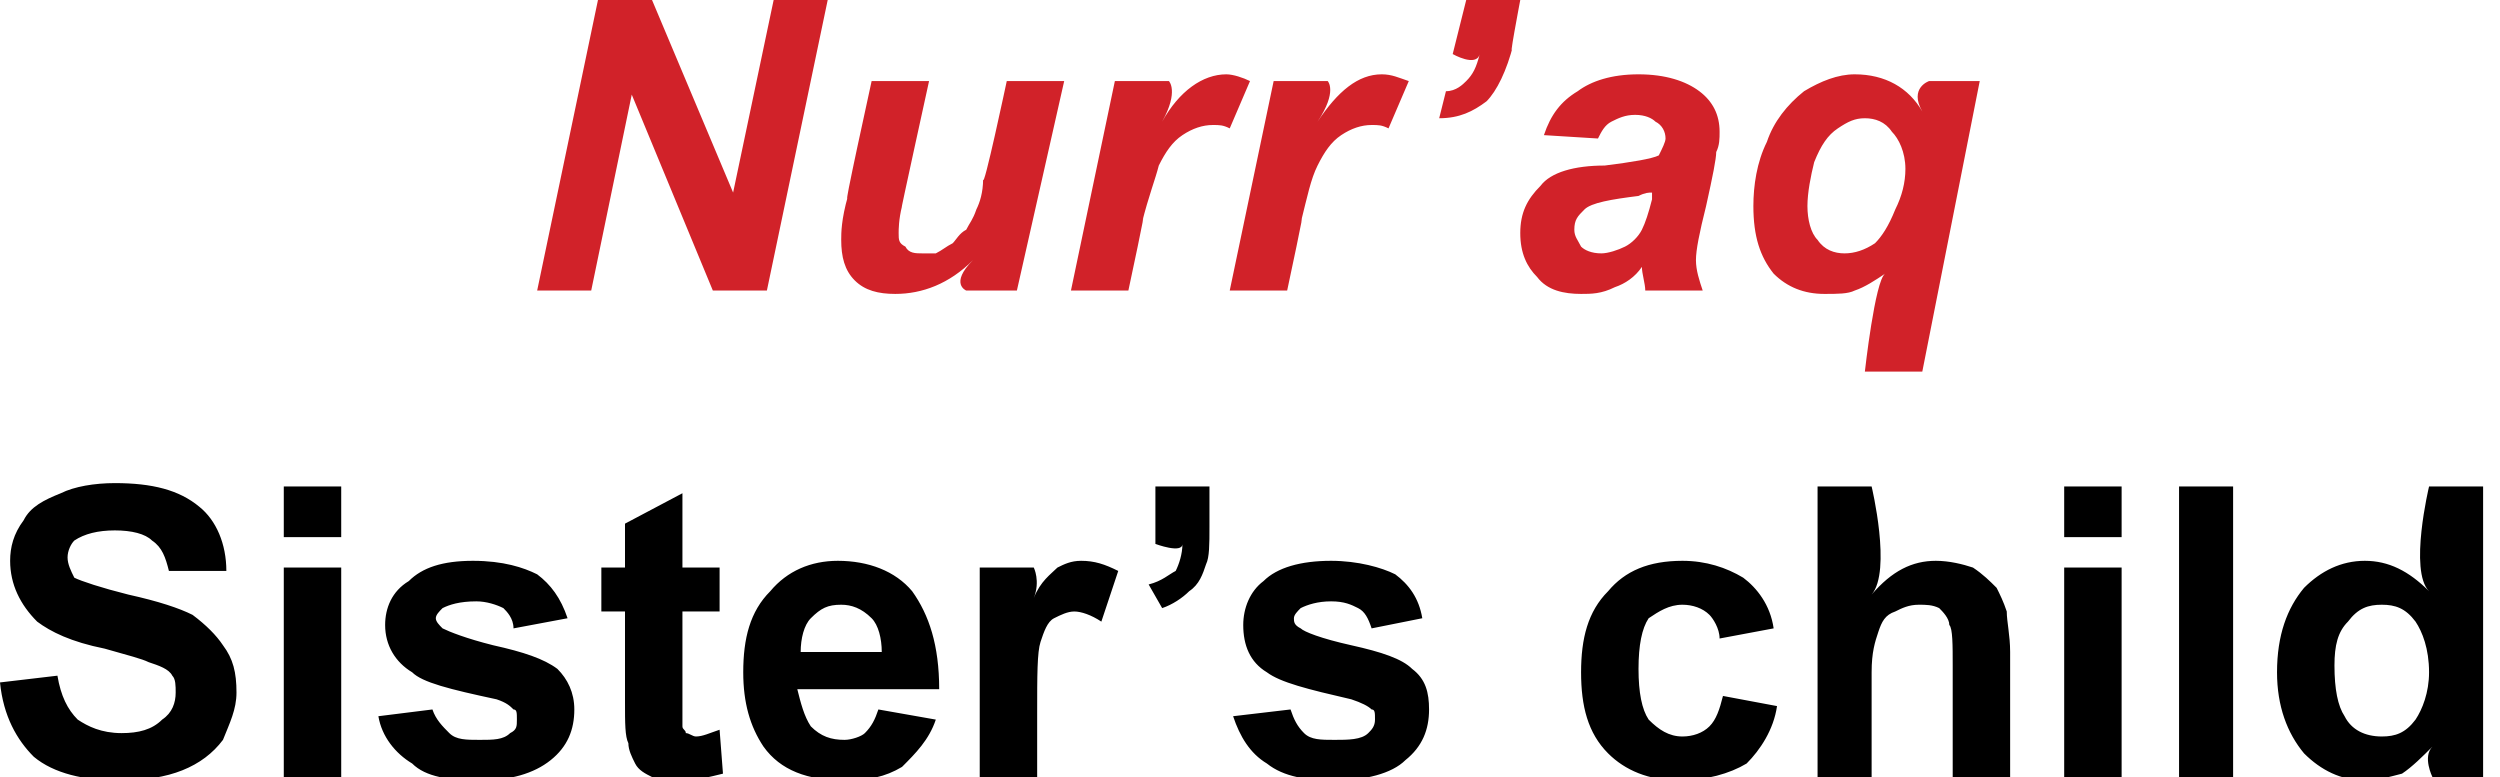
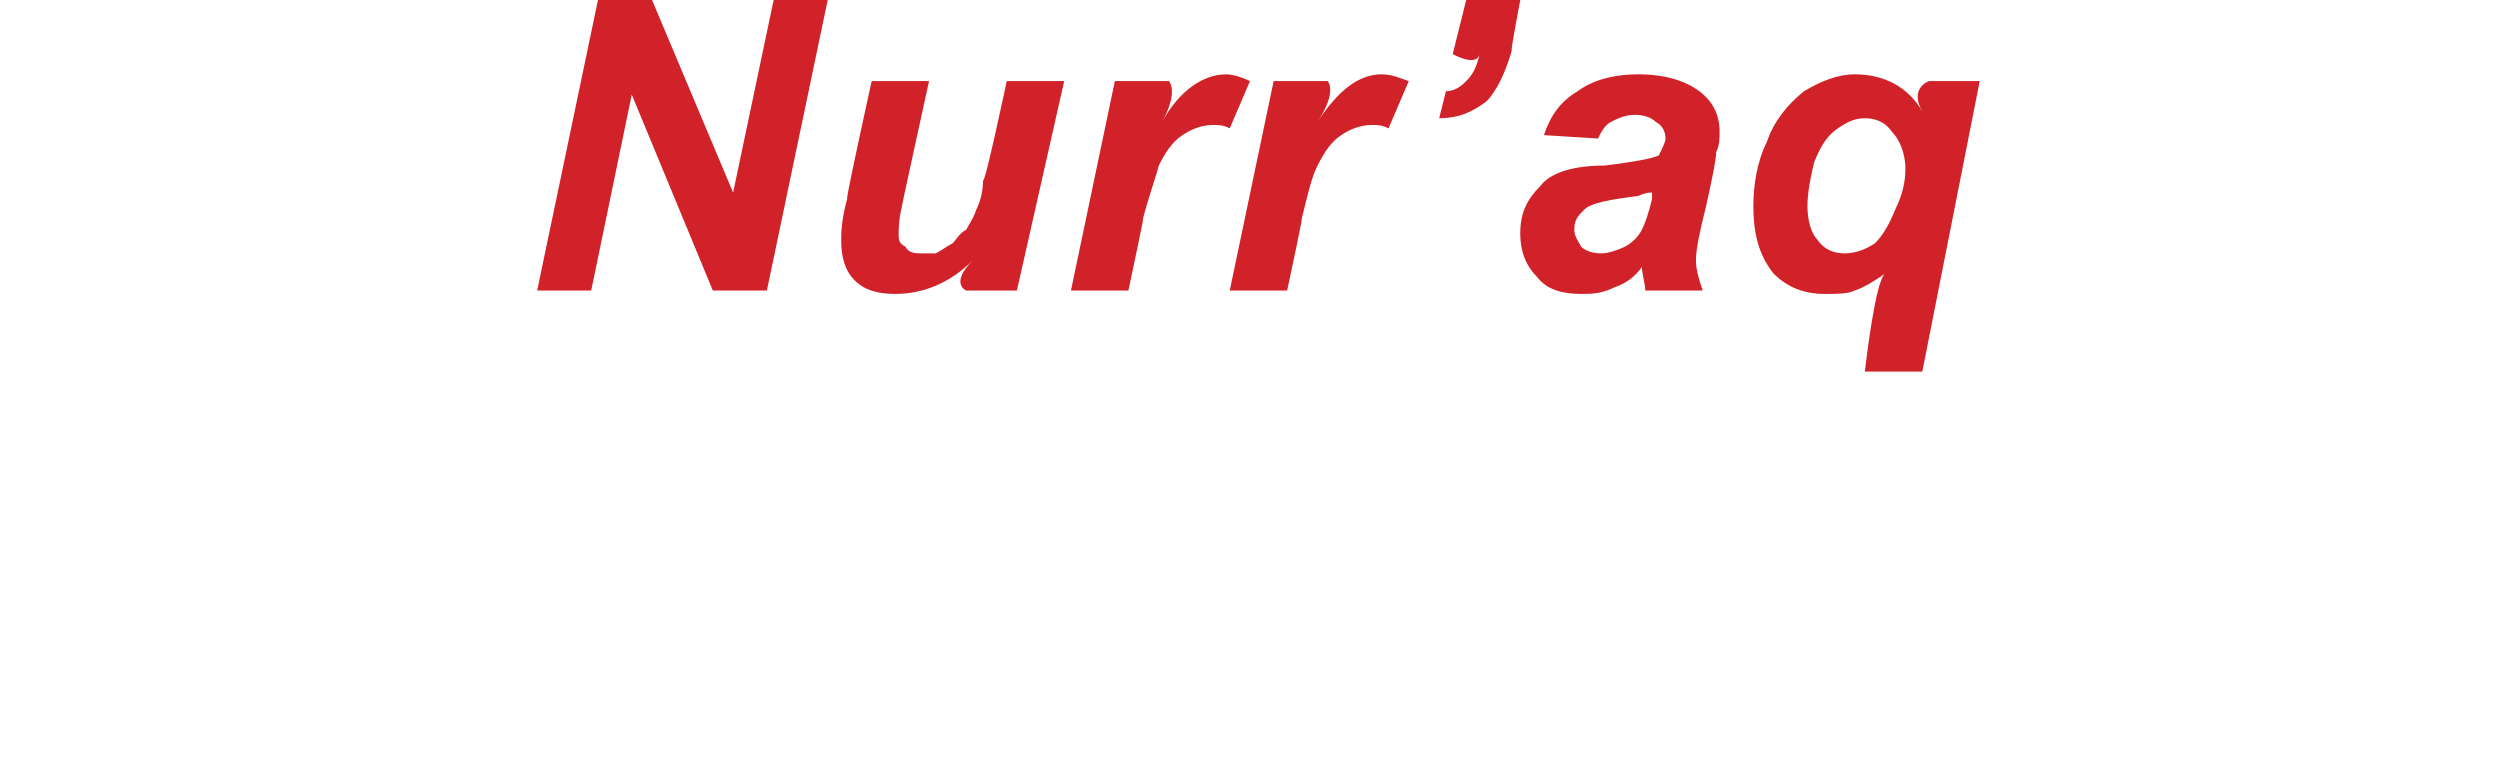
<svg xmlns="http://www.w3.org/2000/svg" version="1.1" style="left: 22.73% !important; width: 54.3% !important;top: 0.47% !important; height73.89% !important;" width="74px" height="23px" viewBox="0 0 74 23">
  <desc>Nurr’aq Sister’s child</desc>
  <defs />
  <g id="Group98758">
-     <path d="M 0.0 20.2 C 0.0 20.2 1.7 20.0 1.7 20.0 C 1.8 20.6 2.0 21.0 2.3 21.3 C 2.6 21.5 3.0 21.7 3.6 21.7 C 4.1 21.7 4.5 21.6 4.8 21.3 C 5.1 21.1 5.2 20.8 5.2 20.5 C 5.2 20.3 5.2 20.1 5.1 20.0 C 5.0 19.8 4.7 19.7 4.4 19.6 C 4.2 19.5 3.8 19.4 3.1 19.2 C 2.1 19.0 1.5 18.7 1.1 18.4 C 0.6 17.9 0.3 17.3 0.3 16.6 C 0.3 16.2 0.4 15.8 0.7 15.4 C 0.9 15.0 1.3 14.8 1.8 14.6 C 2.2 14.4 2.8 14.3 3.4 14.3 C 4.5 14.3 5.3 14.5 5.9 15.0 C 6.4 15.4 6.7 16.1 6.7 16.9 C 6.7 16.9 5.0 16.9 5.0 16.9 C 4.9 16.5 4.8 16.2 4.5 16.0 C 4.3 15.8 3.9 15.7 3.4 15.7 C 2.9 15.7 2.5 15.8 2.2 16.0 C 2.1 16.1 2.0 16.3 2.0 16.5 C 2.0 16.7 2.1 16.9 2.2 17.1 C 2.4 17.2 3.0 17.4 3.8 17.6 C 4.7 17.8 5.3 18.0 5.7 18.2 C 6.1 18.5 6.4 18.8 6.6 19.1 C 6.9 19.5 7.0 19.9 7.0 20.5 C 7.0 21.0 6.8 21.4 6.6 21.9 C 6.3 22.3 5.9 22.6 5.4 22.8 C 4.9 23.0 4.3 23.1 3.5 23.1 C 2.5 23.1 1.6 22.9 1.0 22.4 C 0.5 21.9 0.1 21.2 0.0 20.2 Z M 8.4 15.9 L 8.4 14.4 L 10.1 14.4 L 10.1 15.9 L 8.4 15.9 Z M 8.4 23.0 L 8.4 16.8 L 10.1 16.8 L 10.1 23.0 L 8.4 23.0 Z M 11.2 21.2 C 11.2 21.2 12.8 21.0 12.8 21.0 C 12.9 21.3 13.1 21.5 13.3 21.7 C 13.5 21.9 13.8 21.9 14.2 21.9 C 14.6 21.9 14.9 21.9 15.1 21.7 C 15.3 21.6 15.3 21.5 15.3 21.3 C 15.3 21.1 15.3 21.0 15.2 21.0 C 15.1 20.9 15.0 20.8 14.7 20.7 C 13.3 20.4 12.5 20.2 12.2 19.9 C 11.7 19.6 11.4 19.1 11.4 18.5 C 11.4 18.0 11.6 17.5 12.1 17.2 C 12.5 16.8 13.1 16.6 14.0 16.6 C 14.9 16.6 15.5 16.8 15.9 17.0 C 16.3 17.3 16.6 17.7 16.8 18.3 C 16.8 18.3 15.2 18.6 15.2 18.6 C 15.2 18.3 15.0 18.1 14.9 18.0 C 14.7 17.9 14.4 17.8 14.1 17.8 C 13.6 17.8 13.3 17.9 13.1 18.0 C 13.0 18.1 12.9 18.2 12.9 18.3 C 12.9 18.4 13.0 18.5 13.1 18.6 C 13.3 18.7 13.8 18.9 14.6 19.1 C 15.5 19.3 16.1 19.5 16.5 19.8 C 16.8 20.1 17.0 20.5 17.0 21.0 C 17.0 21.6 16.8 22.1 16.3 22.5 C 15.8 22.9 15.1 23.1 14.2 23.1 C 13.3 23.1 12.6 23.0 12.2 22.6 C 11.7 22.3 11.3 21.8 11.2 21.2 Z M 21.3 16.8 L 21.3 18.1 L 20.2 18.1 C 20.2 18.1 20.2 21.1 20.2 20.6 C 20.2 21.1 20.2 21.4 20.2 21.5 C 20.2 21.6 20.3 21.6 20.3 21.7 C 20.4 21.7 20.5 21.8 20.6 21.8 C 20.8 21.8 21.0 21.7 21.3 21.6 C 21.3 21.6 21.4 22.9 21.4 22.9 C 21.0 23.0 20.6 23.1 20.1 23.1 C 19.8 23.1 19.6 23.1 19.3 23.0 C 19.1 22.9 18.9 22.8 18.8 22.6 C 18.7 22.4 18.6 22.2 18.6 22.0 C 18.5 21.8 18.5 21.4 18.5 20.8 C 18.5 21.4 18.5 18.1 18.5 18.1 L 17.8 18.1 L 17.8 16.8 L 18.5 16.8 L 18.5 15.5 L 20.2 14.6 L 20.2 16.8 L 21.3 16.8 Z M 26.0 21.0 C 26.0 21.0 27.7 21.3 27.7 21.3 C 27.5 21.9 27.1 22.3 26.7 22.7 C 26.2 23.0 25.7 23.1 25.0 23.1 C 23.9 23.1 23.1 22.8 22.6 22.1 C 22.2 21.5 22.0 20.8 22.0 19.9 C 22.0 18.9 22.2 18.1 22.8 17.5 C 23.3 16.9 24.0 16.6 24.8 16.6 C 25.7 16.6 26.5 16.9 27.0 17.5 C 27.5 18.2 27.8 19.1 27.8 20.4 C 27.8 20.4 23.6 20.4 23.6 20.4 C 23.7 20.8 23.8 21.2 24.0 21.5 C 24.3 21.8 24.6 21.9 25.0 21.9 C 25.2 21.9 25.5 21.8 25.6 21.7 C 25.8 21.5 25.9 21.3 26.0 21.0 Z M 26.1 19.3 C 26.1 18.9 26.0 18.5 25.8 18.3 C 25.5 18.0 25.2 17.9 24.9 17.9 C 24.5 17.9 24.3 18.0 24.0 18.3 C 23.8 18.5 23.7 18.9 23.7 19.3 C 23.7 19.3 26.1 19.3 26.1 19.3 Z M 30.7 23.0 L 29.0 23.0 L 29.0 16.8 L 30.6 16.8 C 30.6 16.8 30.8 17.2 30.6 17.7 C 30.8 17.2 31.1 17.0 31.3 16.8 C 31.5 16.7 31.7 16.6 32.0 16.6 C 32.4 16.6 32.7 16.7 33.1 16.9 C 33.1 16.9 32.6 18.4 32.6 18.4 C 32.3 18.2 32.0 18.1 31.8 18.1 C 31.6 18.1 31.4 18.2 31.2 18.3 C 31.0 18.4 30.9 18.7 30.8 19.0 C 30.7 19.3 30.7 20.0 30.7 21.1 C 30.7 20.0 30.7 23.0 30.7 23.0 Z M 34.2 14.4 L 35.8 14.4 C 35.8 14.4 35.8 16.1 35.8 15.6 C 35.8 16.1 35.8 16.5 35.7 16.7 C 35.6 17.0 35.5 17.3 35.2 17.5 C 35.0 17.7 34.7 17.9 34.4 18.0 C 34.4 18.0 34.0 17.3 34.0 17.3 C 34.4 17.2 34.6 17.0 34.8 16.9 C 34.9 16.7 35.0 16.4 35.0 16.1 C 35.0 16.4 34.2 16.1 34.2 16.1 L 34.2 14.4 Z M 36.5 21.2 C 36.5 21.2 38.2 21.0 38.2 21.0 C 38.3 21.3 38.4 21.5 38.6 21.7 C 38.8 21.9 39.1 21.9 39.5 21.9 C 39.9 21.9 40.3 21.9 40.5 21.7 C 40.6 21.6 40.7 21.5 40.7 21.3 C 40.7 21.1 40.7 21.0 40.6 21.0 C 40.5 20.9 40.3 20.8 40.0 20.7 C 38.7 20.4 37.9 20.2 37.5 19.9 C 37.0 19.6 36.8 19.1 36.8 18.5 C 36.8 18.0 37.0 17.5 37.4 17.2 C 37.8 16.8 38.5 16.6 39.4 16.6 C 40.2 16.6 40.9 16.8 41.3 17.0 C 41.7 17.3 42.0 17.7 42.1 18.3 C 42.1 18.3 40.6 18.6 40.6 18.6 C 40.5 18.3 40.4 18.1 40.2 18.0 C 40.0 17.9 39.8 17.8 39.4 17.8 C 39.0 17.8 38.7 17.9 38.5 18.0 C 38.4 18.1 38.3 18.2 38.3 18.3 C 38.3 18.4 38.3 18.5 38.5 18.6 C 38.6 18.7 39.1 18.9 40.0 19.1 C 40.9 19.3 41.5 19.5 41.8 19.8 C 42.2 20.1 42.3 20.5 42.3 21.0 C 42.3 21.6 42.1 22.1 41.6 22.5 C 41.2 22.9 40.4 23.1 39.5 23.1 C 38.7 23.1 38.0 23.0 37.5 22.6 C 37.0 22.3 36.7 21.8 36.5 21.2 Z M 52.5 18.6 C 52.5 18.6 50.9 18.9 50.9 18.9 C 50.9 18.6 50.7 18.3 50.6 18.2 C 50.4 18.0 50.1 17.9 49.8 17.9 C 49.4 17.9 49.1 18.1 48.8 18.3 C 48.6 18.6 48.5 19.1 48.5 19.8 C 48.5 20.5 48.6 21.0 48.8 21.3 C 49.1 21.6 49.4 21.8 49.8 21.8 C 50.1 21.8 50.4 21.7 50.6 21.5 C 50.8 21.3 50.9 21.0 51.0 20.6 C 51.0 20.6 52.6 20.9 52.6 20.9 C 52.5 21.6 52.1 22.2 51.7 22.6 C 51.2 22.9 50.5 23.1 49.7 23.1 C 48.8 23.1 48.1 22.8 47.6 22.3 C 47.0 21.7 46.8 20.9 46.8 19.9 C 46.8 18.9 47.0 18.1 47.6 17.5 C 48.1 16.9 48.8 16.6 49.8 16.6 C 50.5 16.6 51.1 16.8 51.6 17.1 C 52.0 17.4 52.4 17.9 52.5 18.6 Z M 55.4 14.4 C 55.4 14.4 56.0 16.9 55.4 17.6 C 56.0 16.9 56.6 16.6 57.3 16.6 C 57.7 16.6 58.1 16.7 58.4 16.8 C 58.7 17.0 58.9 17.2 59.1 17.4 C 59.2 17.6 59.3 17.8 59.4 18.1 C 59.4 18.4 59.5 18.8 59.5 19.3 C 59.5 18.8 59.5 23.0 59.5 23.0 L 57.8 23.0 C 57.8 23.0 57.8 19.1 57.8 19.7 C 57.8 19.1 57.8 18.6 57.7 18.5 C 57.7 18.3 57.5 18.1 57.4 18.0 C 57.2 17.9 57.0 17.9 56.8 17.9 C 56.5 17.9 56.3 18.0 56.1 18.1 C 55.8 18.2 55.7 18.4 55.6 18.7 C 55.5 19.0 55.4 19.3 55.4 19.9 C 55.4 19.3 55.4 23.0 55.4 23.0 L 53.8 23.0 L 53.8 14.4 L 55.4 14.4 Z M 61.1 15.9 L 61.1 14.4 L 62.8 14.4 L 62.8 15.9 L 61.1 15.9 Z M 61.1 23.0 L 61.1 16.8 L 62.8 16.8 L 62.8 23.0 L 61.1 23.0 Z M 64.5 23.0 L 64.5 14.4 L 66.1 14.4 L 66.1 23.0 L 64.5 23.0 Z M 73.5 23.0 L 72.0 23.0 C 72.0 23.0 71.7 22.4 72.0 22.1 C 71.7 22.4 71.4 22.7 71.1 22.9 C 70.7 23.0 70.4 23.1 70.0 23.1 C 69.3 23.1 68.7 22.8 68.2 22.3 C 67.7 21.7 67.4 20.9 67.4 19.9 C 67.4 18.8 67.7 18.0 68.2 17.4 C 68.7 16.9 69.3 16.6 70.0 16.6 C 70.7 16.6 71.3 16.9 71.9 17.5 C 71.3 16.9 71.9 14.4 71.9 14.4 L 73.5 14.4 L 73.5 23.0 Z M 69.1 19.7 C 69.1 20.4 69.2 20.9 69.4 21.2 C 69.6 21.6 70.0 21.8 70.5 21.8 C 70.9 21.8 71.2 21.7 71.5 21.3 C 71.7 21.0 71.9 20.5 71.9 19.9 C 71.9 19.2 71.7 18.7 71.5 18.4 C 71.2 18.0 70.9 17.9 70.5 17.9 C 70.1 17.9 69.8 18.0 69.5 18.4 C 69.2 18.7 69.1 19.1 69.1 19.7 Z " stroke="none" fill="#000" />
    <path d="M 22.7 8.6 L 21.1 8.6 L 18.7 2.8 L 17.5 8.6 L 15.9 8.6 L 17.7 -0.0 L 19.3 -0.0 L 21.7 5.7 L 22.9 -0.0 L 24.5 -0.0 L 22.7 8.6 Z M 25.8 2.4 L 27.5 2.4 C 27.5 2.4 26.6 6.5 26.7 6.1 C 26.6 6.5 26.6 6.8 26.6 6.9 C 26.6 7.1 26.6 7.2 26.8 7.3 C 26.9 7.5 27.1 7.5 27.3 7.5 C 27.4 7.5 27.6 7.5 27.7 7.5 C 27.9 7.4 28.0 7.3 28.2 7.2 C 28.3 7.1 28.4 6.9 28.6 6.8 C 28.7 6.6 28.8 6.5 28.9 6.2 C 29.0 6.0 29.1 5.7 29.1 5.3 C 29.1 5.7 29.8 2.4 29.8 2.4 L 31.5 2.4 L 30.1 8.6 L 28.6 8.6 C 28.6 8.6 28.1 8.4 28.8 7.7 C 28.1 8.4 27.3 8.7 26.5 8.7 C 26.0 8.7 25.6 8.6 25.3 8.3 C 25.0 8.0 24.9 7.6 24.9 7.1 C 24.9 6.9 24.9 6.5 25.1 5.8 C 24.9 6.5 25.8 2.4 25.8 2.4 Z M 33.0 2.4 L 34.6 2.4 C 34.6 2.4 34.9 2.7 34.4 3.6 C 34.9 2.7 35.6 2.2 36.3 2.2 C 36.5 2.2 36.8 2.3 37.0 2.4 C 37.0 2.4 36.4 3.8 36.4 3.8 C 36.2 3.7 36.1 3.7 35.9 3.7 C 35.6 3.7 35.3 3.8 35.0 4.0 C 34.7 4.2 34.5 4.5 34.3 4.9 C 34.2 5.3 34.0 5.8 33.8 6.6 C 34.0 5.8 33.4 8.6 33.4 8.6 L 31.7 8.6 L 33.0 2.4 Z M 37.7 2.4 L 39.3 2.4 C 39.3 2.4 39.6 2.7 39.0 3.6 C 39.6 2.7 40.2 2.2 40.9 2.2 C 41.2 2.2 41.4 2.3 41.7 2.4 C 41.7 2.4 41.1 3.8 41.1 3.8 C 40.9 3.7 40.8 3.7 40.6 3.7 C 40.3 3.7 40.0 3.8 39.7 4.0 C 39.4 4.2 39.2 4.5 39.0 4.9 C 38.8 5.3 38.7 5.8 38.5 6.6 C 38.7 5.8 38.1 8.6 38.1 8.6 L 36.4 8.6 L 37.7 2.4 Z M 43.4 -0.0 L 45.0 -0.0 C 45.0 -0.0 44.6 2.1 44.8 1.3 C 44.6 2.1 44.3 2.7 44.0 3.0 C 43.6 3.3 43.2 3.5 42.6 3.5 C 42.6 3.5 42.8 2.7 42.8 2.7 C 43.1 2.7 43.3 2.5 43.4 2.4 C 43.6 2.2 43.7 2.0 43.8 1.6 C 43.7 2.0 43.0 1.6 43.0 1.6 L 43.4 -0.0 Z M 47.3 4.1 C 47.3 4.1 45.7 4.0 45.7 4.0 C 45.9 3.4 46.2 3.0 46.7 2.7 C 47.1 2.4 47.7 2.2 48.5 2.2 C 49.3 2.2 49.9 2.4 50.3 2.7 C 50.7 3.0 50.9 3.4 50.9 3.9 C 50.9 4.1 50.9 4.3 50.8 4.5 C 50.8 4.7 50.7 5.2 50.5 6.1 C 50.3 6.9 50.2 7.4 50.2 7.7 C 50.2 8.0 50.3 8.3 50.4 8.6 C 50.4 8.6 48.7 8.6 48.7 8.6 C 48.7 8.4 48.6 8.1 48.6 7.9 C 48.4 8.2 48.1 8.4 47.8 8.5 C 47.4 8.7 47.1 8.7 46.8 8.7 C 46.3 8.7 45.8 8.6 45.5 8.2 C 45.2 7.9 45.0 7.5 45.0 6.9 C 45.0 6.3 45.2 5.9 45.6 5.5 C 45.9 5.1 46.6 4.9 47.5 4.9 C 48.3 4.8 48.9 4.7 49.1 4.6 C 49.2 4.4 49.3 4.2 49.3 4.1 C 49.3 3.9 49.2 3.7 49.0 3.6 C 48.9 3.5 48.7 3.4 48.4 3.4 C 48.1 3.4 47.9 3.5 47.7 3.6 C 47.5 3.7 47.4 3.9 47.3 4.1 Z M 48.9 5.7 C 48.8 5.7 48.7 5.7 48.5 5.8 C 47.7 5.9 47.1 6.0 46.9 6.2 C 46.7 6.4 46.6 6.5 46.6 6.8 C 46.6 7.0 46.7 7.1 46.8 7.3 C 46.9 7.4 47.1 7.5 47.4 7.5 C 47.6 7.5 47.9 7.4 48.1 7.3 C 48.3 7.2 48.5 7.0 48.6 6.8 C 48.7 6.6 48.8 6.3 48.9 5.9 C 48.9 5.9 48.9 5.7 48.9 5.7 Z M 57.1 2.4 L 58.6 2.4 L 56.9 11.0 L 55.2 11.0 C 55.2 11.0 55.5 8.3 55.8 8.1 C 55.5 8.3 55.2 8.5 54.9 8.6 C 54.7 8.7 54.4 8.7 54.0 8.7 C 53.4 8.7 52.9 8.5 52.5 8.1 C 52.1 7.6 51.9 7.0 51.9 6.1 C 51.9 5.5 52.0 4.8 52.3 4.2 C 52.5 3.6 52.9 3.1 53.4 2.7 C 53.9 2.4 54.4 2.2 54.9 2.2 C 55.8 2.2 56.5 2.6 56.9 3.3 C 56.5 2.6 57.1 2.4 57.1 2.4 Z M 53.5 6.1 C 53.5 6.5 53.6 6.9 53.8 7.1 C 54.0 7.4 54.3 7.5 54.6 7.5 C 54.9 7.5 55.2 7.4 55.5 7.2 C 55.7 7.0 55.9 6.7 56.1 6.2 C 56.3 5.8 56.4 5.4 56.4 5.0 C 56.4 4.5 56.2 4.1 56.0 3.9 C 55.8 3.6 55.5 3.5 55.2 3.5 C 54.9 3.5 54.7 3.6 54.4 3.8 C 54.1 4.0 53.9 4.3 53.7 4.8 C 53.6 5.2 53.5 5.7 53.5 6.1 Z " stroke="none" fill="#d12229" />
  </g>
</svg>